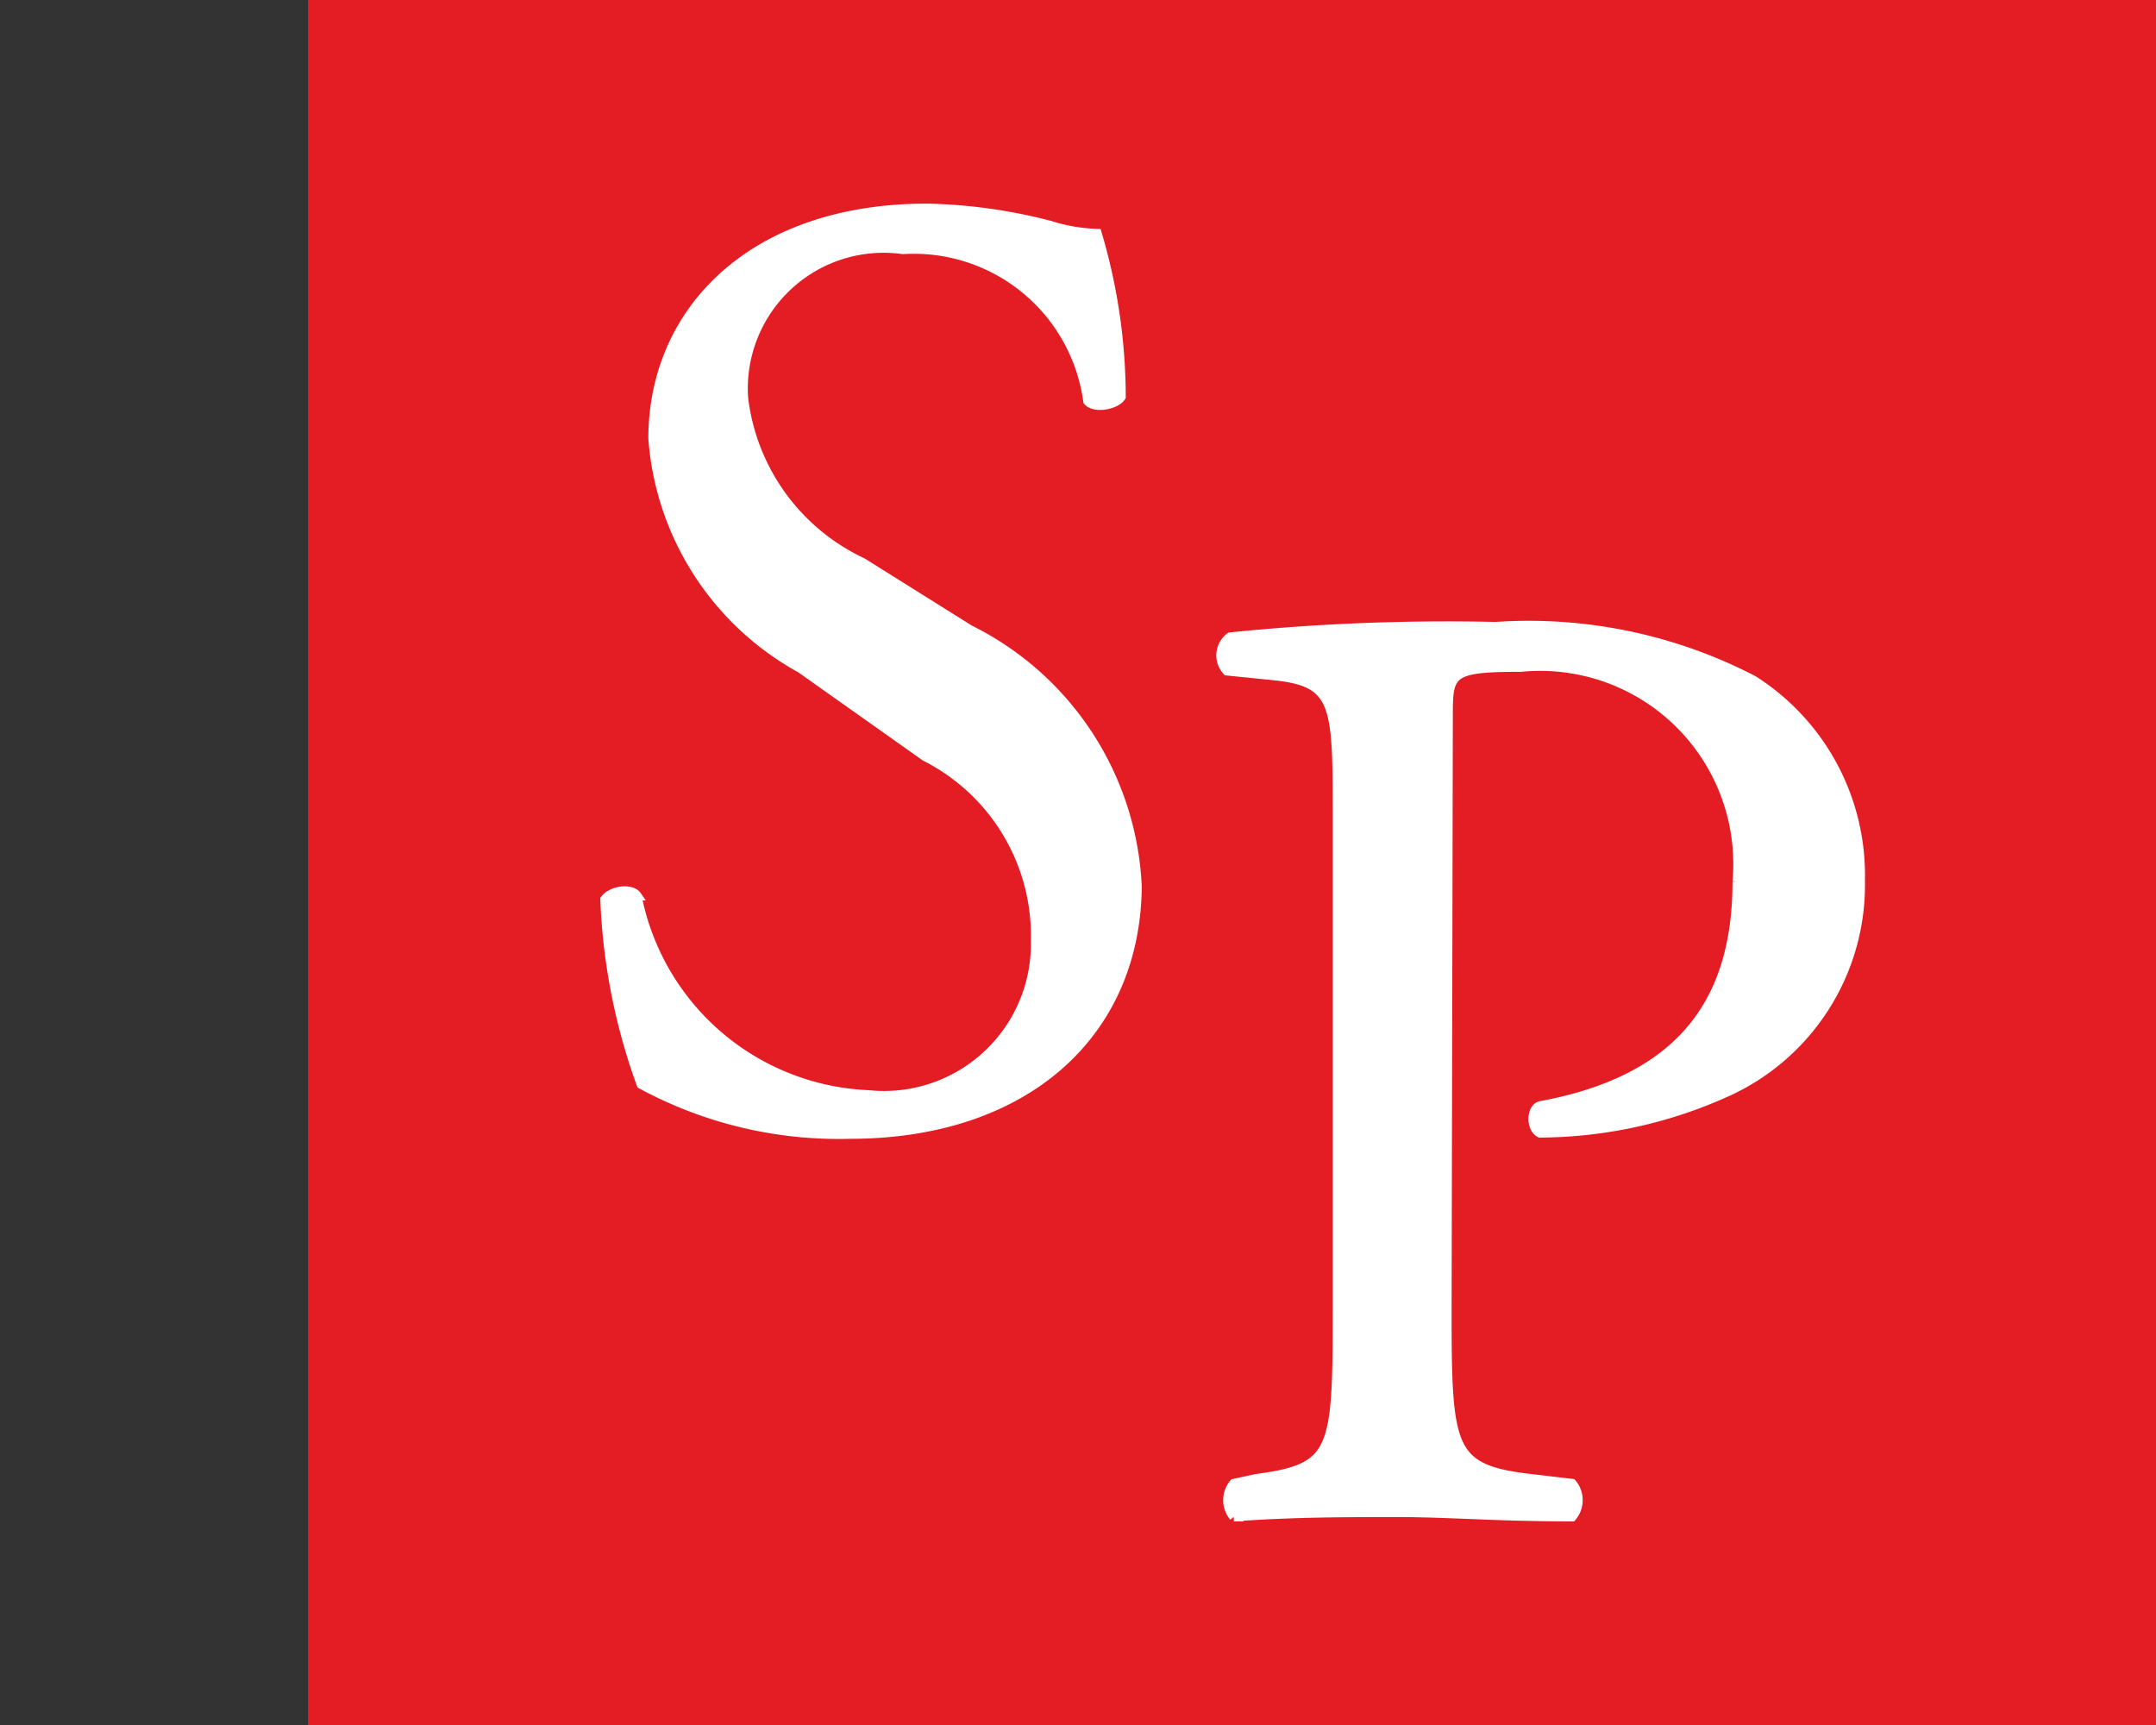
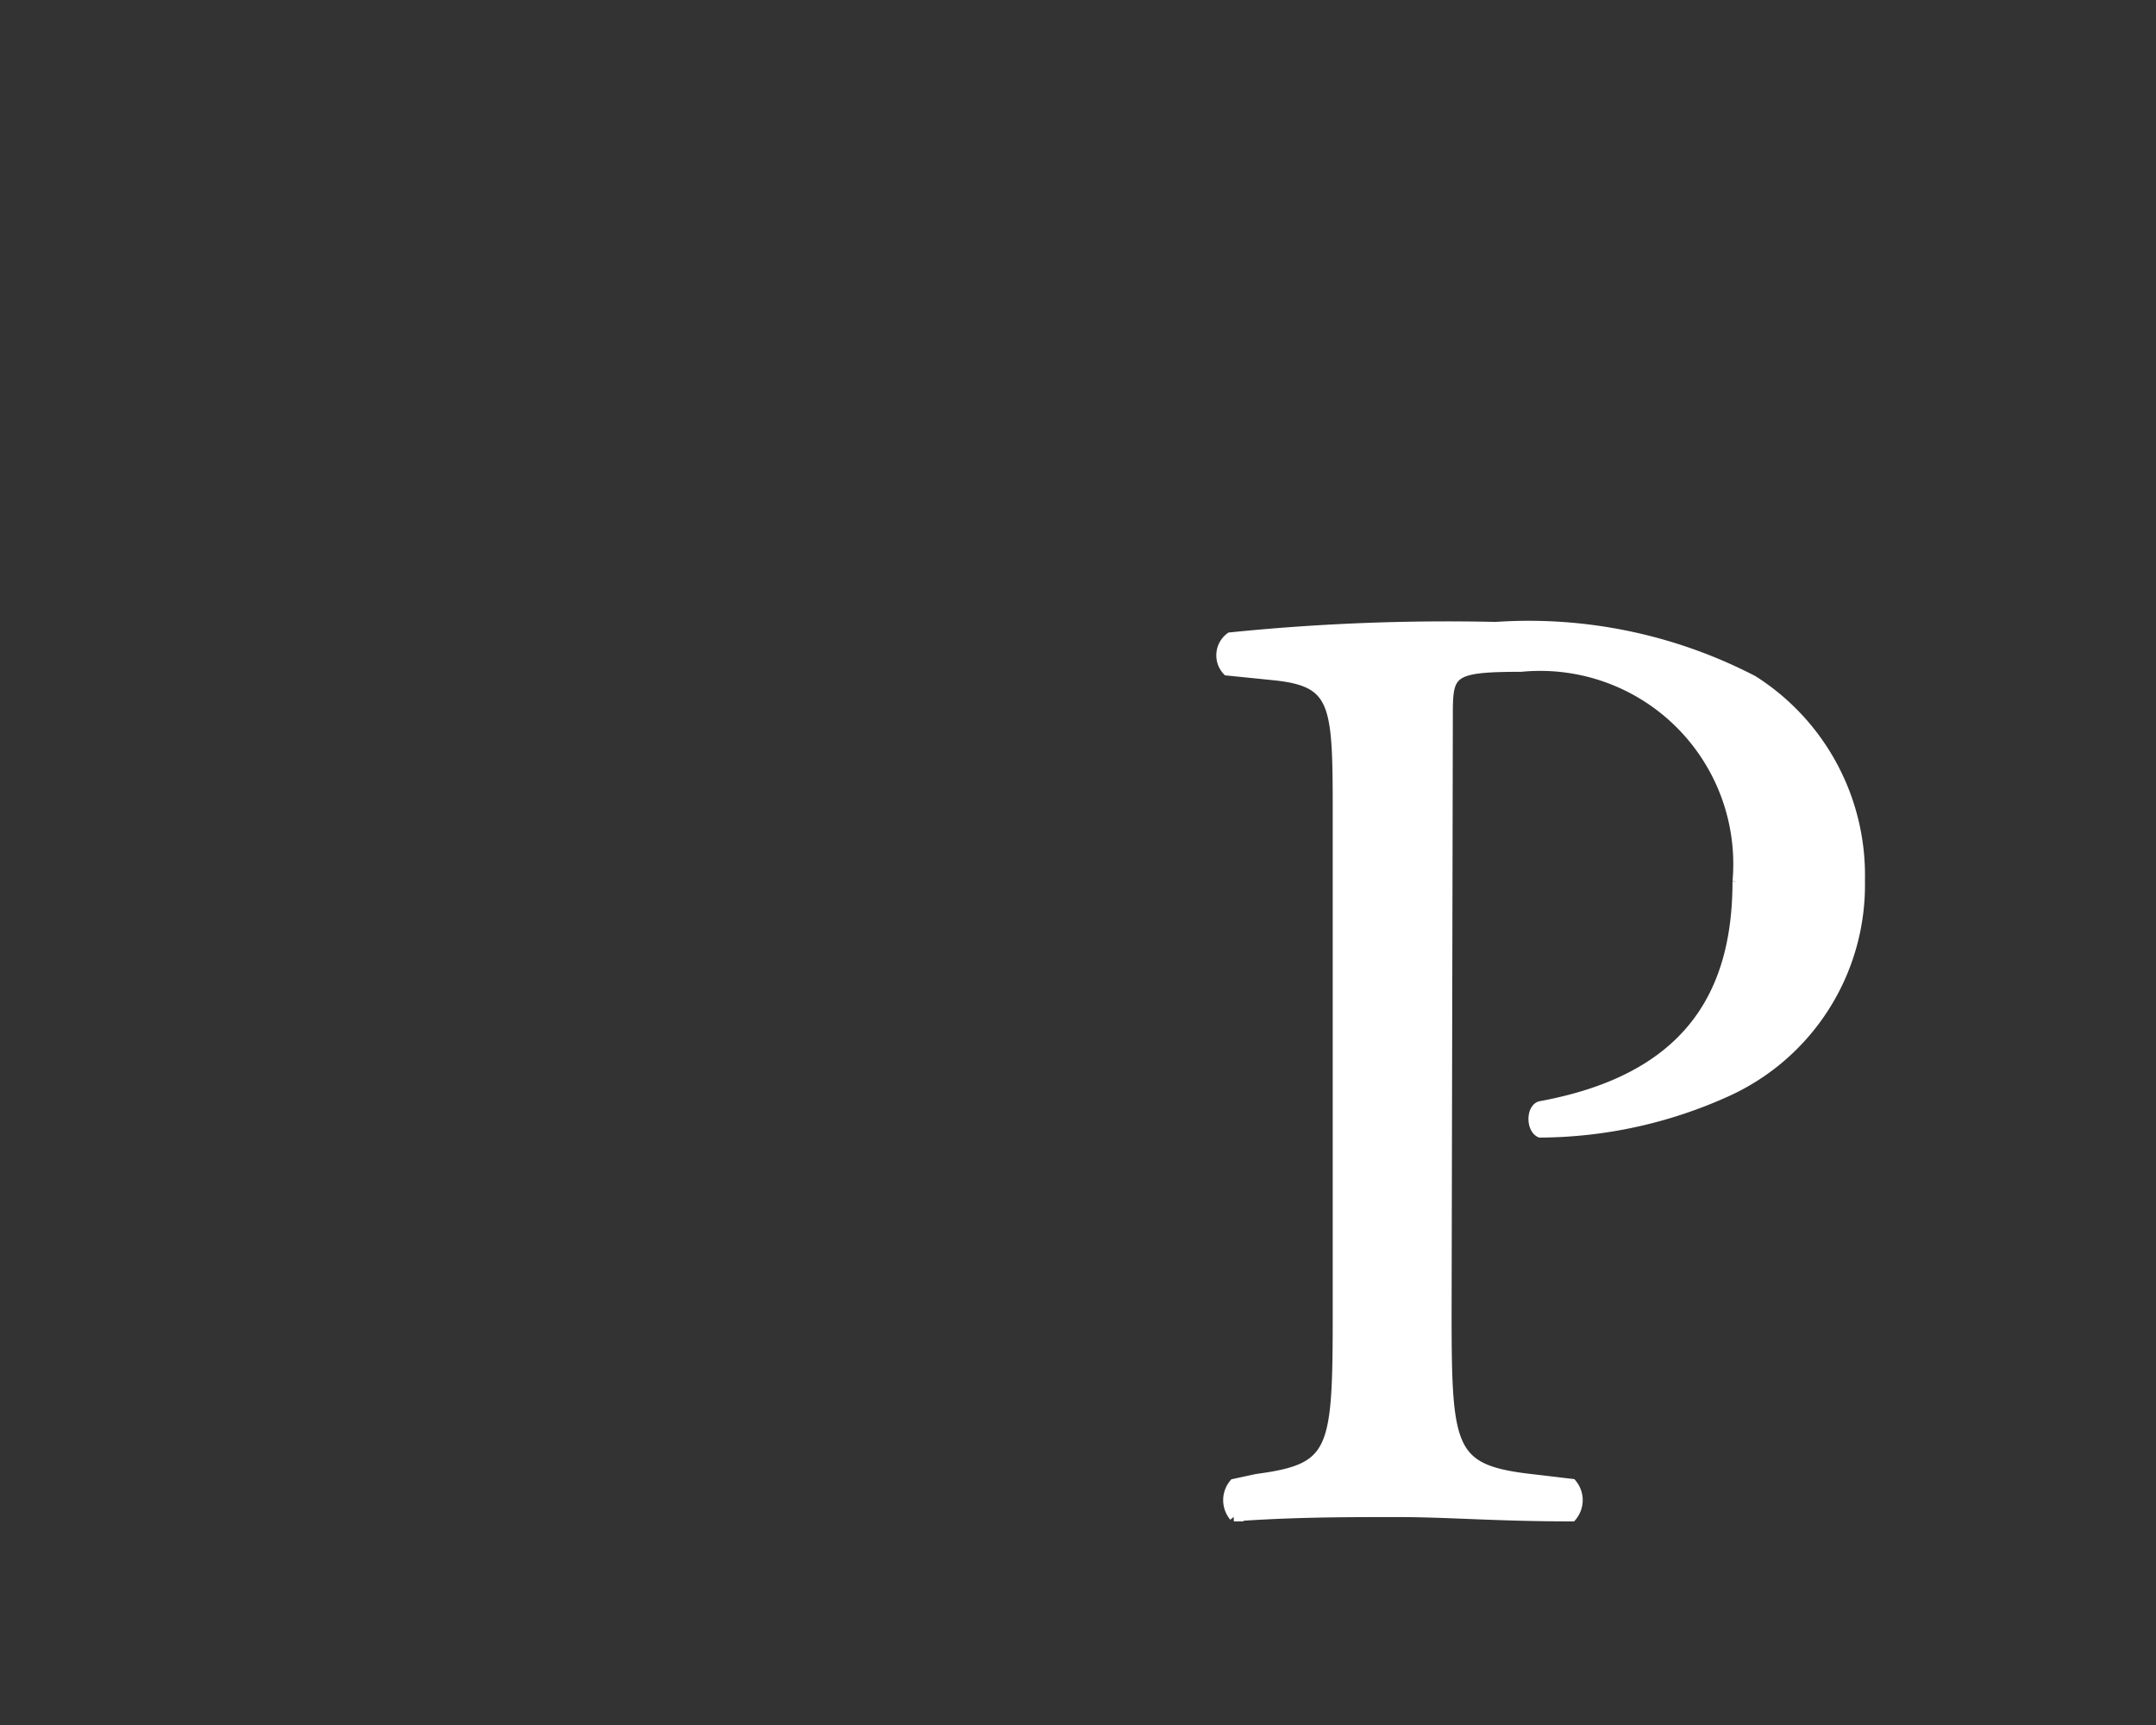
<svg xmlns="http://www.w3.org/2000/svg" id="be7406bd-1944-42e7-99f5-1780955f8f2c" data-name="Calque 1" width="35" height="28" viewBox="0 0 35 28">
  <rect x="0" y="0" width="35" height="28" fill="#333333" stroke="none" />
  <title>logo-cp-suzanne-pinard-S</title>
-   <rect x="5" width="30" height="28" fill="#e41c23" />
-   <path d="M13.8,18.41a6.73,6.73,0,0,1-3.39-.81,9.88,9.88,0,0,1-.59-3c.11-.15.43-.19.52-.06a4,4,0,0,0,3.75,3.23,2.46,2.46,0,0,0,2.72-2.49,3.26,3.26,0,0,0-1.79-3L13,10.85A4.65,4.65,0,0,1,10.6,7.12c0-2.07,1.61-3.74,4.45-3.74a8.56,8.56,0,0,1,2,.28,2.8,2.8,0,0,0,.76.13,9.35,9.35,0,0,1,.39,2.65c-.08.13-.43.2-.54.07a2.85,2.85,0,0,0-3-2.46,2.28,2.28,0,0,0-2.59,2.41A3.39,3.39,0,0,0,14,9.13l1.74,1.09a4.9,4.9,0,0,1,2.72,4.17C18.44,16.78,16.64,18.41,13.8,18.41Z" fill="#fff" stroke="#fff" stroke-miterlimit="10" stroke-width="0.15" />
  <path d="M23.49,21.3c0,2.28.05,2.56,1.44,2.71l.59.07a.42.42,0,0,1,0,.54c-1.24,0-2-.07-2.83-.07s-1.7,0-2.66.07a.42.42,0,0,1,0-.54L20.4,24c1.27-.17,1.31-.43,1.31-2.71v-8c0-1.84,0-2.21-1-2.32l-.79-.08a.37.37,0,0,1,.05-.55,34.84,34.84,0,0,1,4.31-.17,7.91,7.91,0,0,1,4.18.87,3.75,3.75,0,0,1,1.74,3.25A3.69,3.69,0,0,1,28,17.74a7.42,7.42,0,0,1-3,.65c-.15-.07-.15-.39,0-.44,2.35-.43,3.2-1.75,3.2-3.64a3.21,3.21,0,0,0-3.51-3.48c-1.15,0-1.18.09-1.18.78Z" fill="#fff" stroke="#fff" stroke-miterlimit="10" stroke-width="0.15" />
</svg>